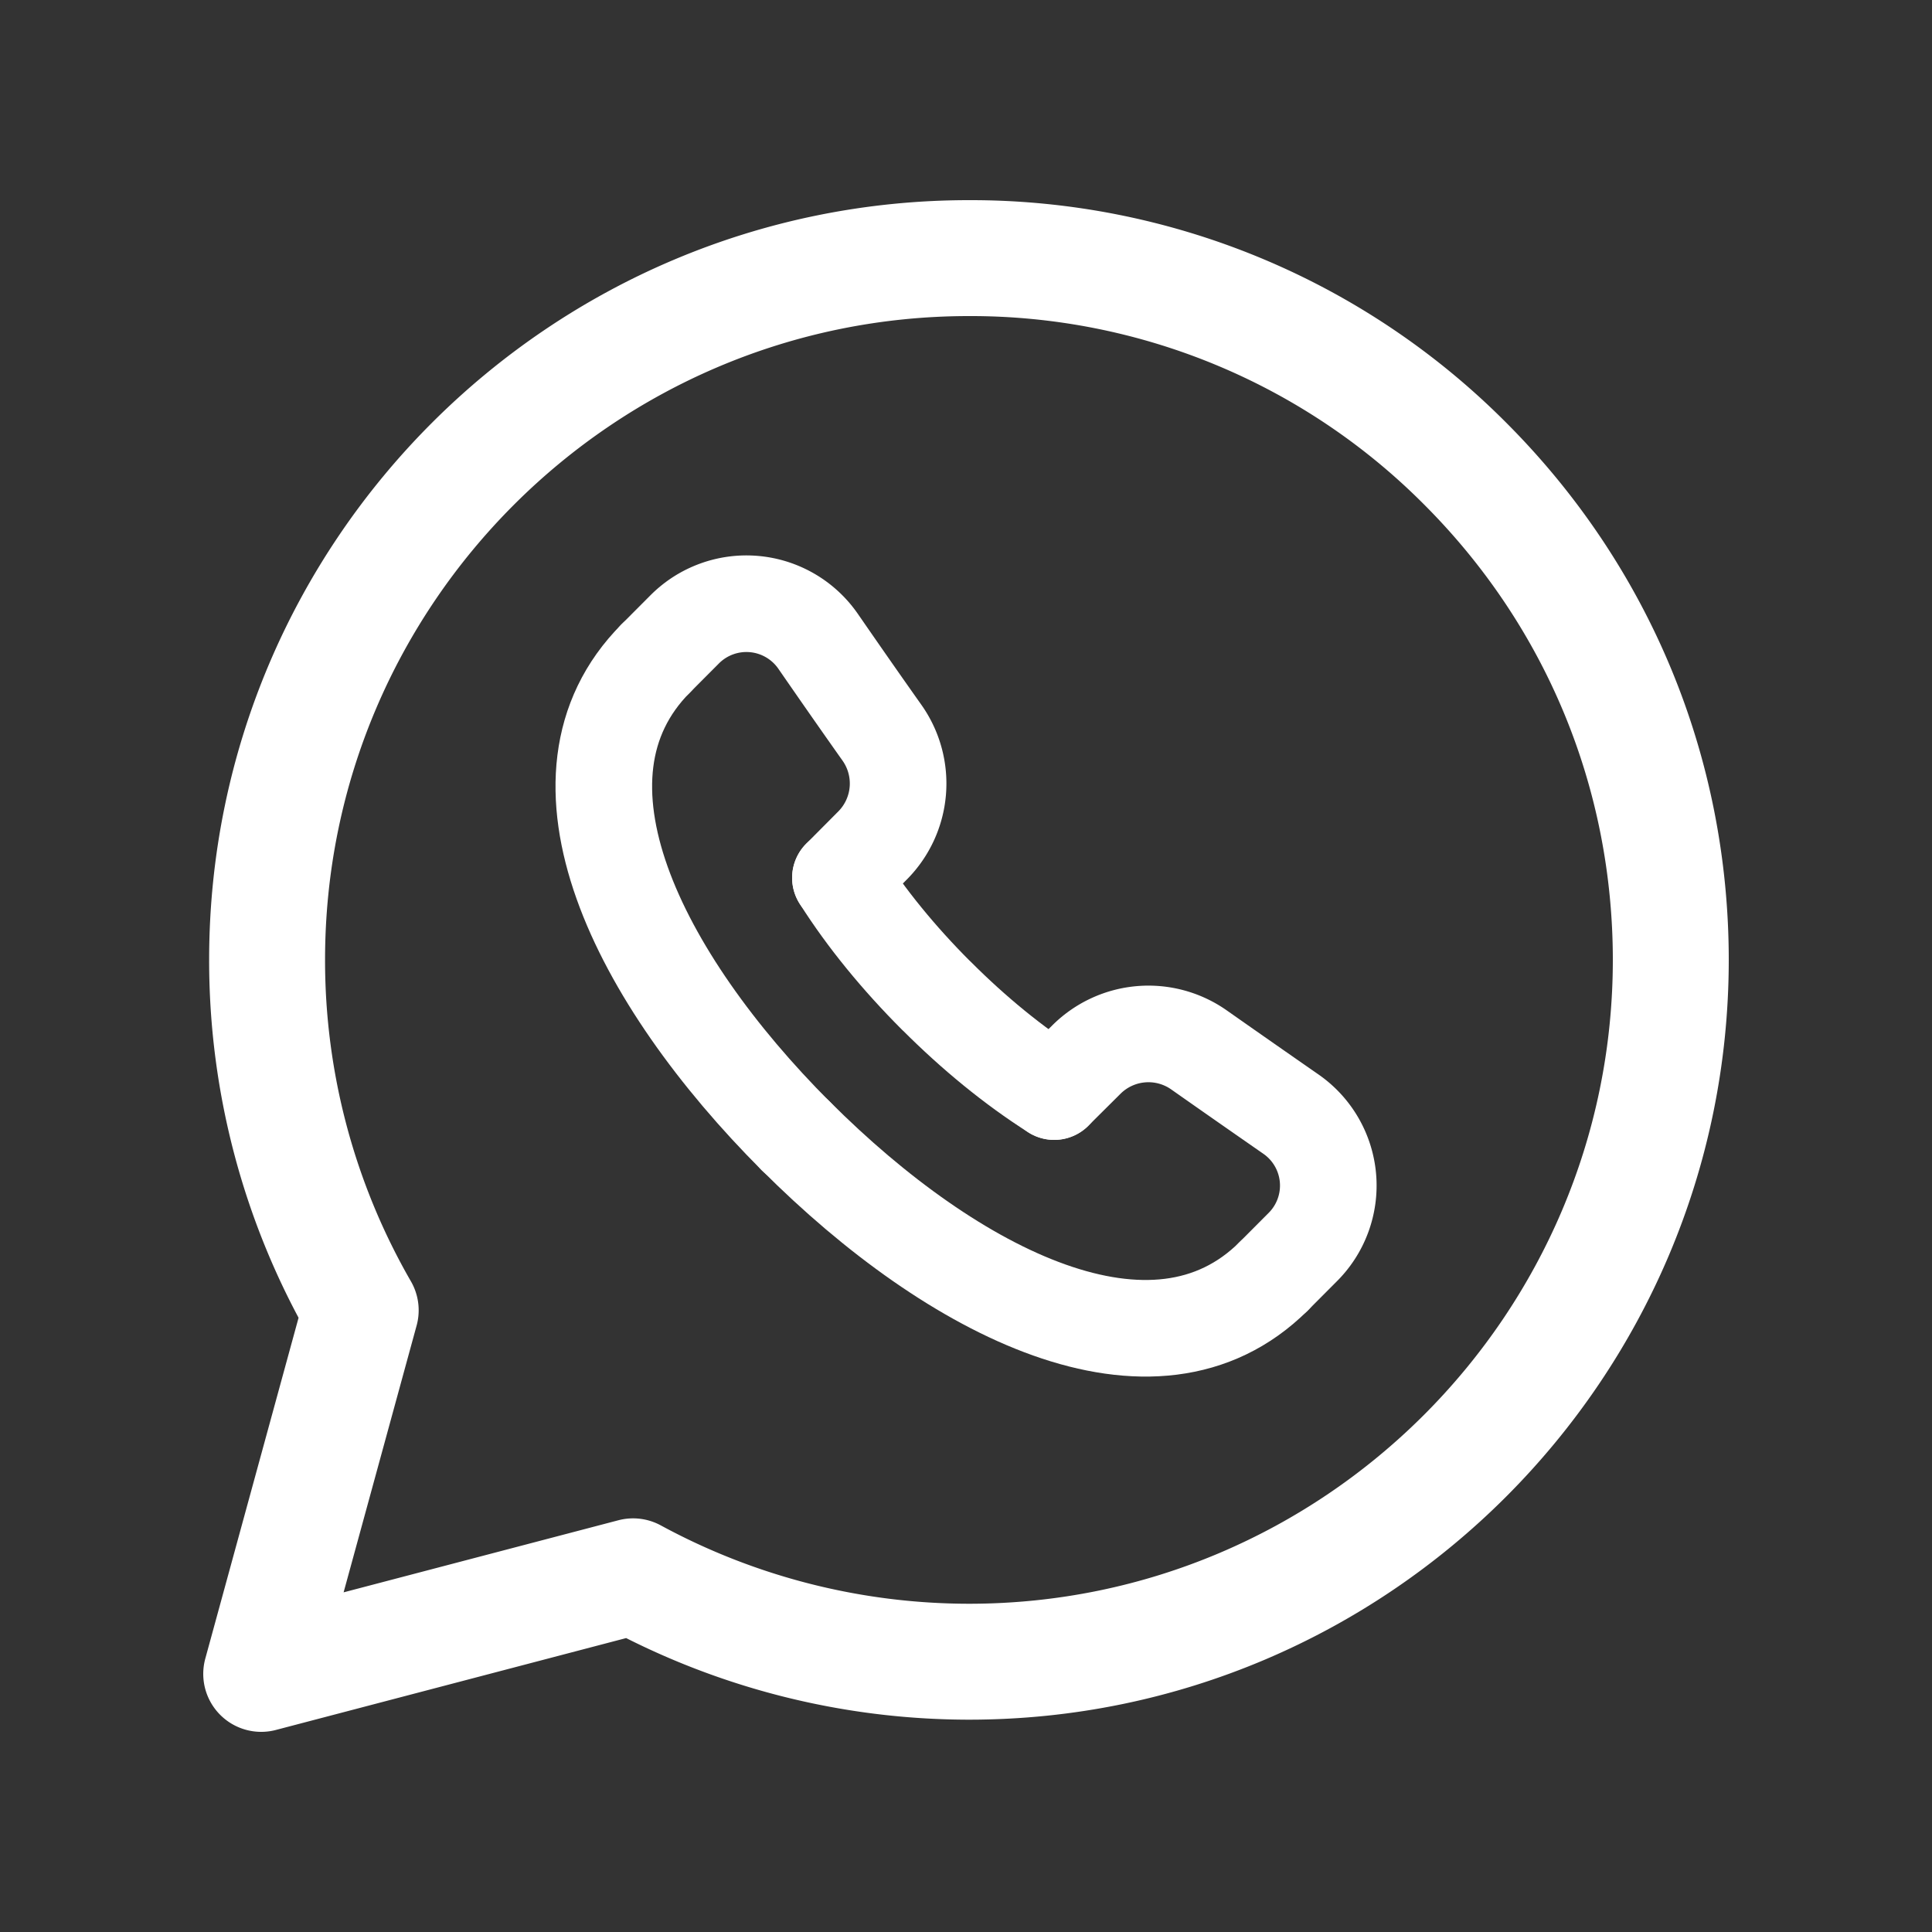
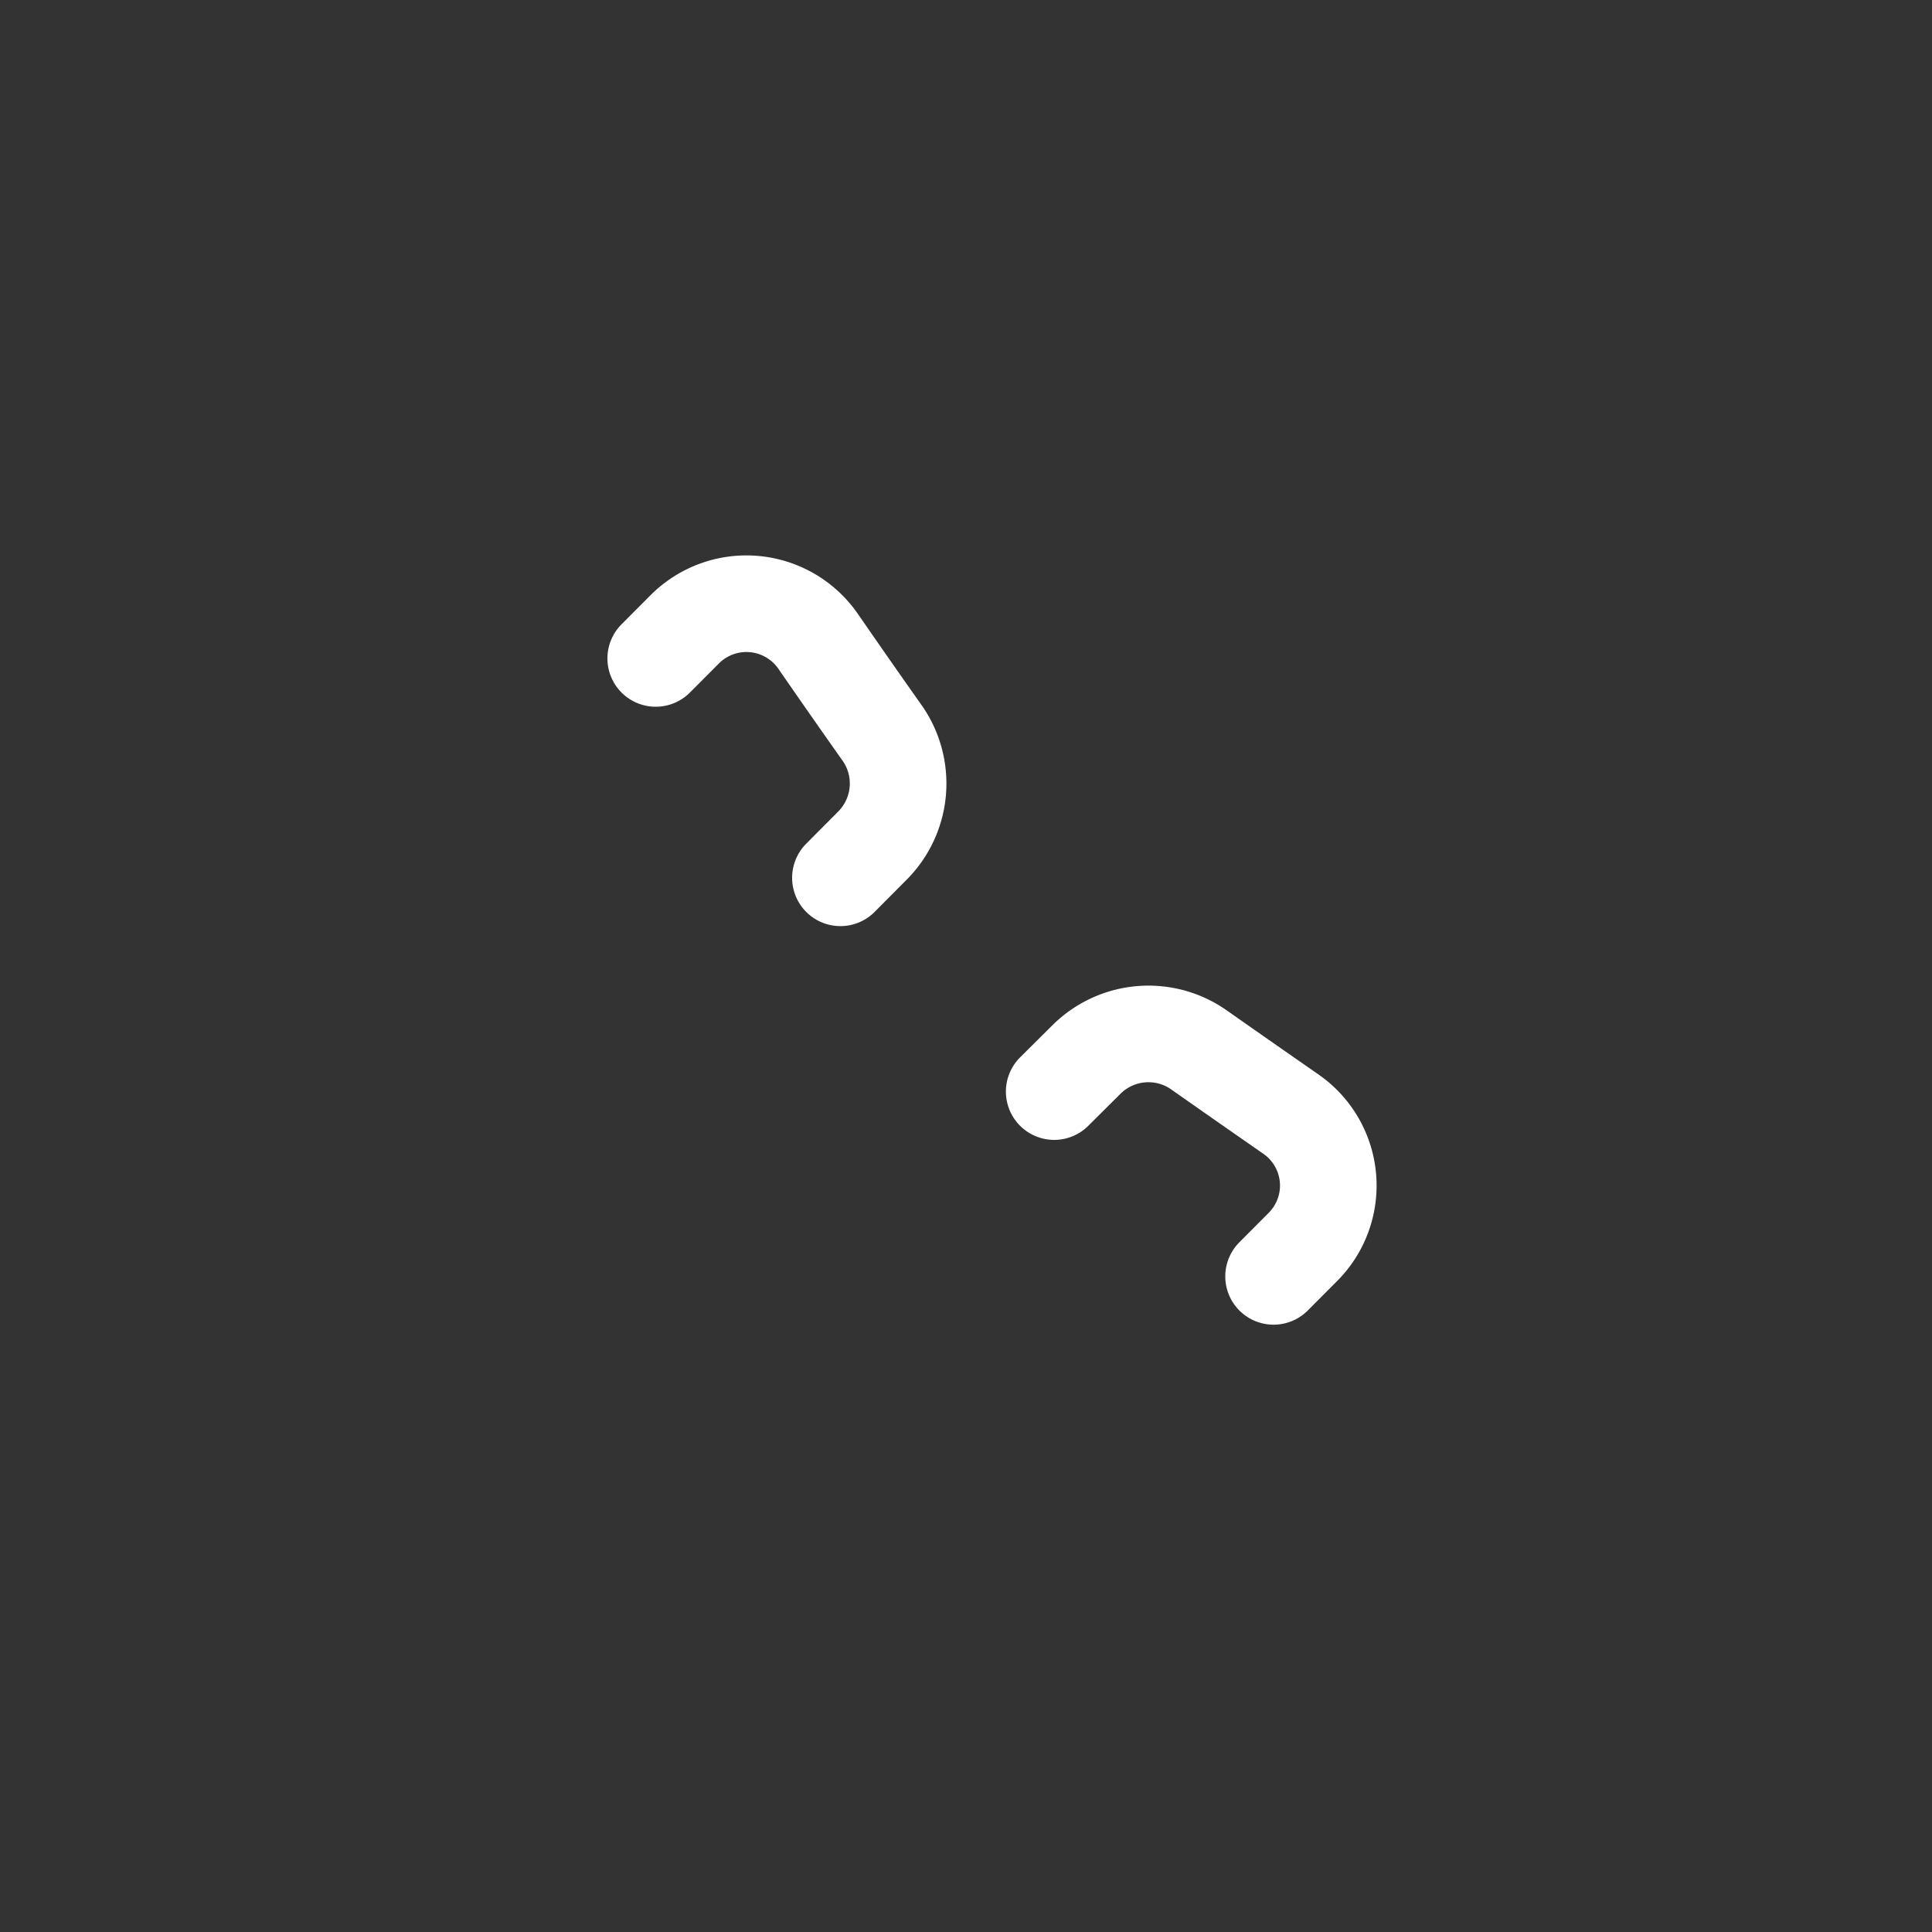
<svg xmlns="http://www.w3.org/2000/svg" width="20" height="20" fill="none">
  <rect width="100%" height="100%" fill="#333333" stroke="none" />
  <g stroke="#fff" stroke-linecap="round" stroke-linejoin="round" clip-path="url(#a)">
-     <path stroke-width="1.2" d="M15.17 4.802a7.22 7.22 0 0 0-5.14-2.13c-4.005 0-7.264 3.257-7.265 7.261a7.25 7.25 0 0 0 .969 3.631l-1.03 3.764 3.85-1.01a7.3 7.3 0 0 0 3.473.884h.004c4.004 0 7.263-3.259 7.265-7.263 0-1.94-.755-3.764-2.126-5.137" />
    <path d="m10.913 11.3.338-.336a.91.91 0 0 1 1.16-.096c.347.244.66.462.952.665a.9.9 0 0 1 .12 1.38l-.299.3M6.788 6.816l.299-.3a.902.902 0 0 1 1.38.12c.202.292.42.606.665.952a.91.91 0 0 1-.096 1.161l-.336.338" />
-     <path d="M13.184 13.213c-1.234 1.228-3.308.185-4.946-1.454" />
-     <path d="M8.24 11.762C6.603 10.123 5.56 8.05 6.788 6.816M8.7 9.087c.266.42.607.835.992 1.22l.002.001c.384.385.8.726 1.219.992" />
  </g>
  <defs>
    <clipPath id="a">
      <path fill="#fff" d="M0 0h20v20H0z" />
    </clipPath>
  </defs>
</svg>